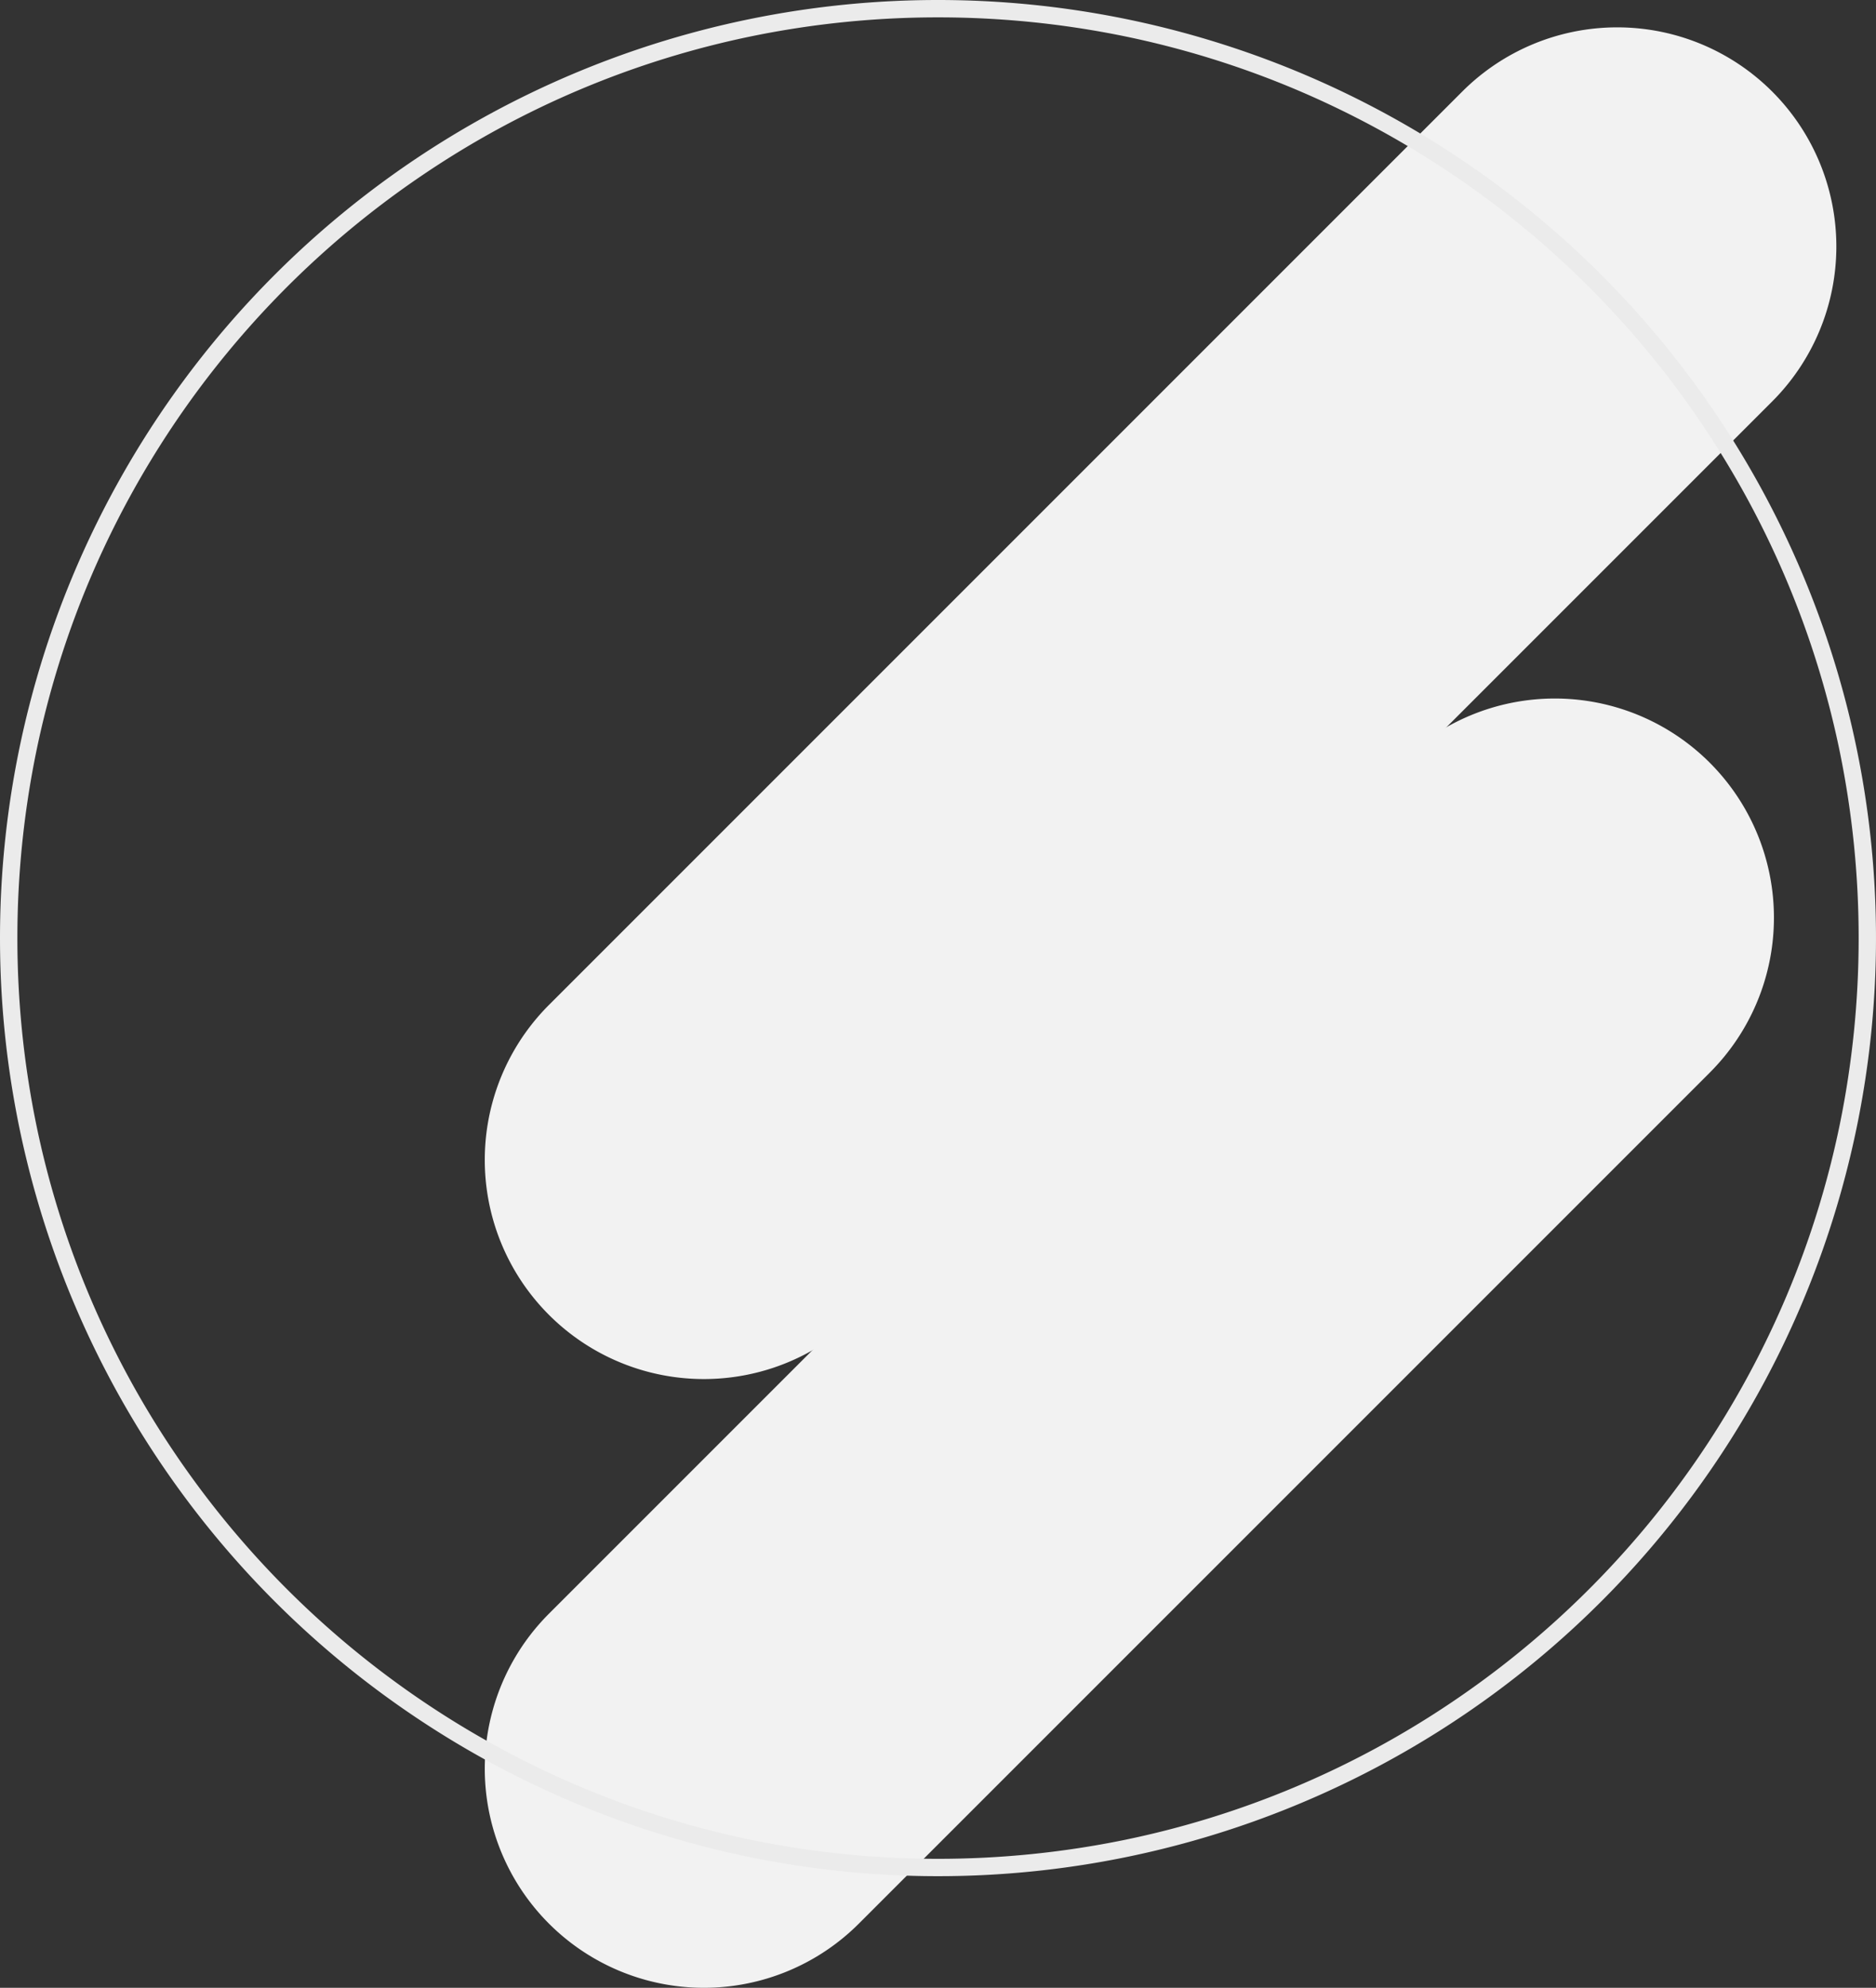
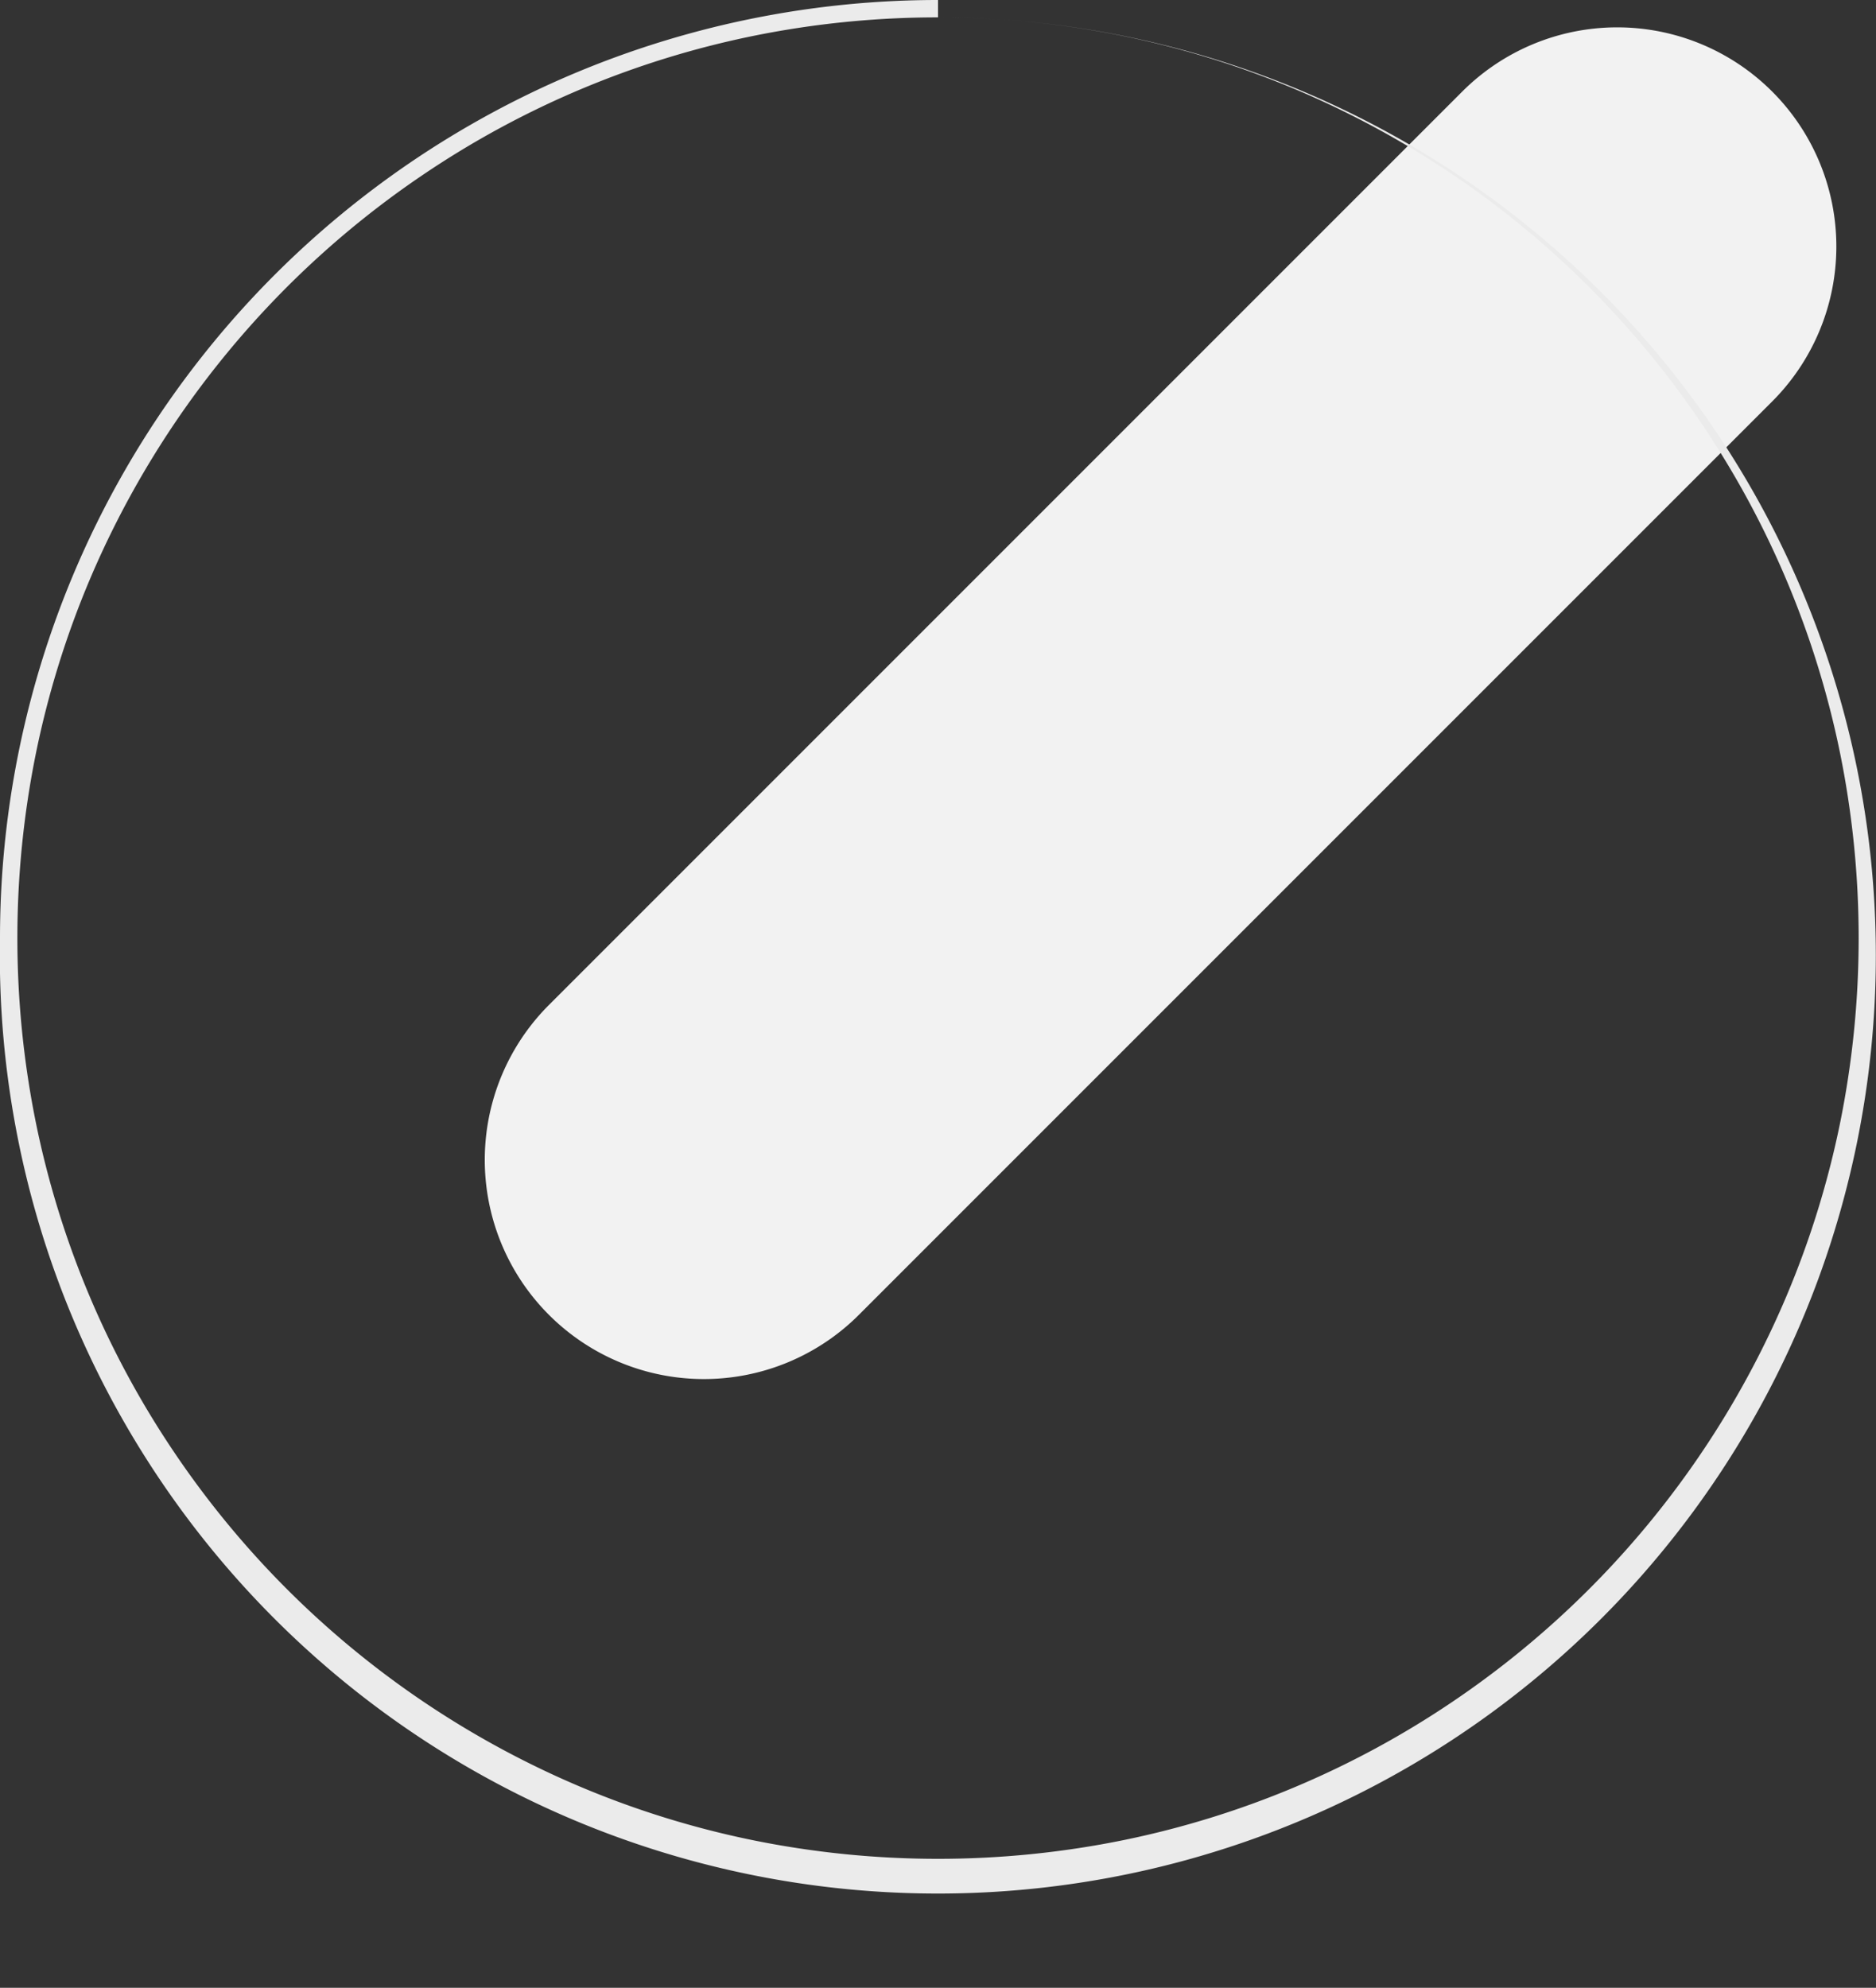
<svg xmlns="http://www.w3.org/2000/svg" width="216" height="228.852" viewBox="0 0 216 228.852">
  <rect x="0" y="0" width="216" height="228.852" fill="#333333" stroke="none" />
  <defs>
    <clipPath id="a">
      <rect width="225.704" height="155.62" transform="translate(0 0)" fill="none" />
    </clipPath>
  </defs>
  <g transform="translate(-90 -1206.542)">
    <g transform="translate(145.816 1435.394) rotate(-90)">
      <g clip-path="url(#a)">
-         <path d="M7.39,7.39h0a25.23,25.23,0,0,0,0,35.681l97.972,97.972a25.23,25.23,0,0,0,35.681-35.681L43.071,7.39a25.23,25.23,0,0,0-35.681,0" transform="translate(0 0)" fill="#f2f2f2" />
        <path d="M7.39,7.39h0a25.23,25.23,0,0,0,0,35.681L112.548,148.229a25.23,25.23,0,0,0,35.681-35.681L43.071,7.39a25.23,25.23,0,0,0-35.681,0" transform="translate(70.084 0)" fill="#f2f2f2" />
      </g>
    </g>
-     <path d="M108,2A106.792,106.792,0,0,0,86.635,4.154,105.408,105.408,0,0,0,48.736,20.1,106.315,106.315,0,0,0,10.329,66.741,105.451,105.451,0,0,0,4.154,86.635a107.052,107.052,0,0,0,0,42.73,105.408,105.408,0,0,0,15.948,37.9,106.315,106.315,0,0,0,46.639,38.407,105.45,105.45,0,0,0,19.895,6.176,107.052,107.052,0,0,0,42.73,0,105.408,105.408,0,0,0,37.9-15.948,106.315,106.315,0,0,0,38.407-46.639,105.45,105.45,0,0,0,6.176-19.895,107.052,107.052,0,0,0,0-42.73,105.408,105.408,0,0,0-15.948-37.9,106.315,106.315,0,0,0-46.639-38.407,105.451,105.451,0,0,0-19.895-6.176A106.792,106.792,0,0,0,108,2m0-2A108,108,0,1,1,0,108,108,108,0,0,1,108,0Z" transform="translate(90 1206.542)" fill="#ebebeb" />
+     <path d="M108,2A106.792,106.792,0,0,0,86.635,4.154,105.408,105.408,0,0,0,48.736,20.1,106.315,106.315,0,0,0,10.329,66.741,105.451,105.451,0,0,0,4.154,86.635a107.052,107.052,0,0,0,0,42.73,105.408,105.408,0,0,0,15.948,37.9,106.315,106.315,0,0,0,46.639,38.407,105.45,105.45,0,0,0,19.895,6.176,107.052,107.052,0,0,0,42.73,0,105.408,105.408,0,0,0,37.9-15.948,106.315,106.315,0,0,0,38.407-46.639,105.45,105.45,0,0,0,6.176-19.895,107.052,107.052,0,0,0,0-42.73,105.408,105.408,0,0,0-15.948-37.9,106.315,106.315,0,0,0-46.639-38.407,105.451,105.451,0,0,0-19.895-6.176A106.792,106.792,0,0,0,108,2A108,108,0,1,1,0,108,108,108,0,0,1,108,0Z" transform="translate(90 1206.542)" fill="#ebebeb" />
  </g>
</svg>